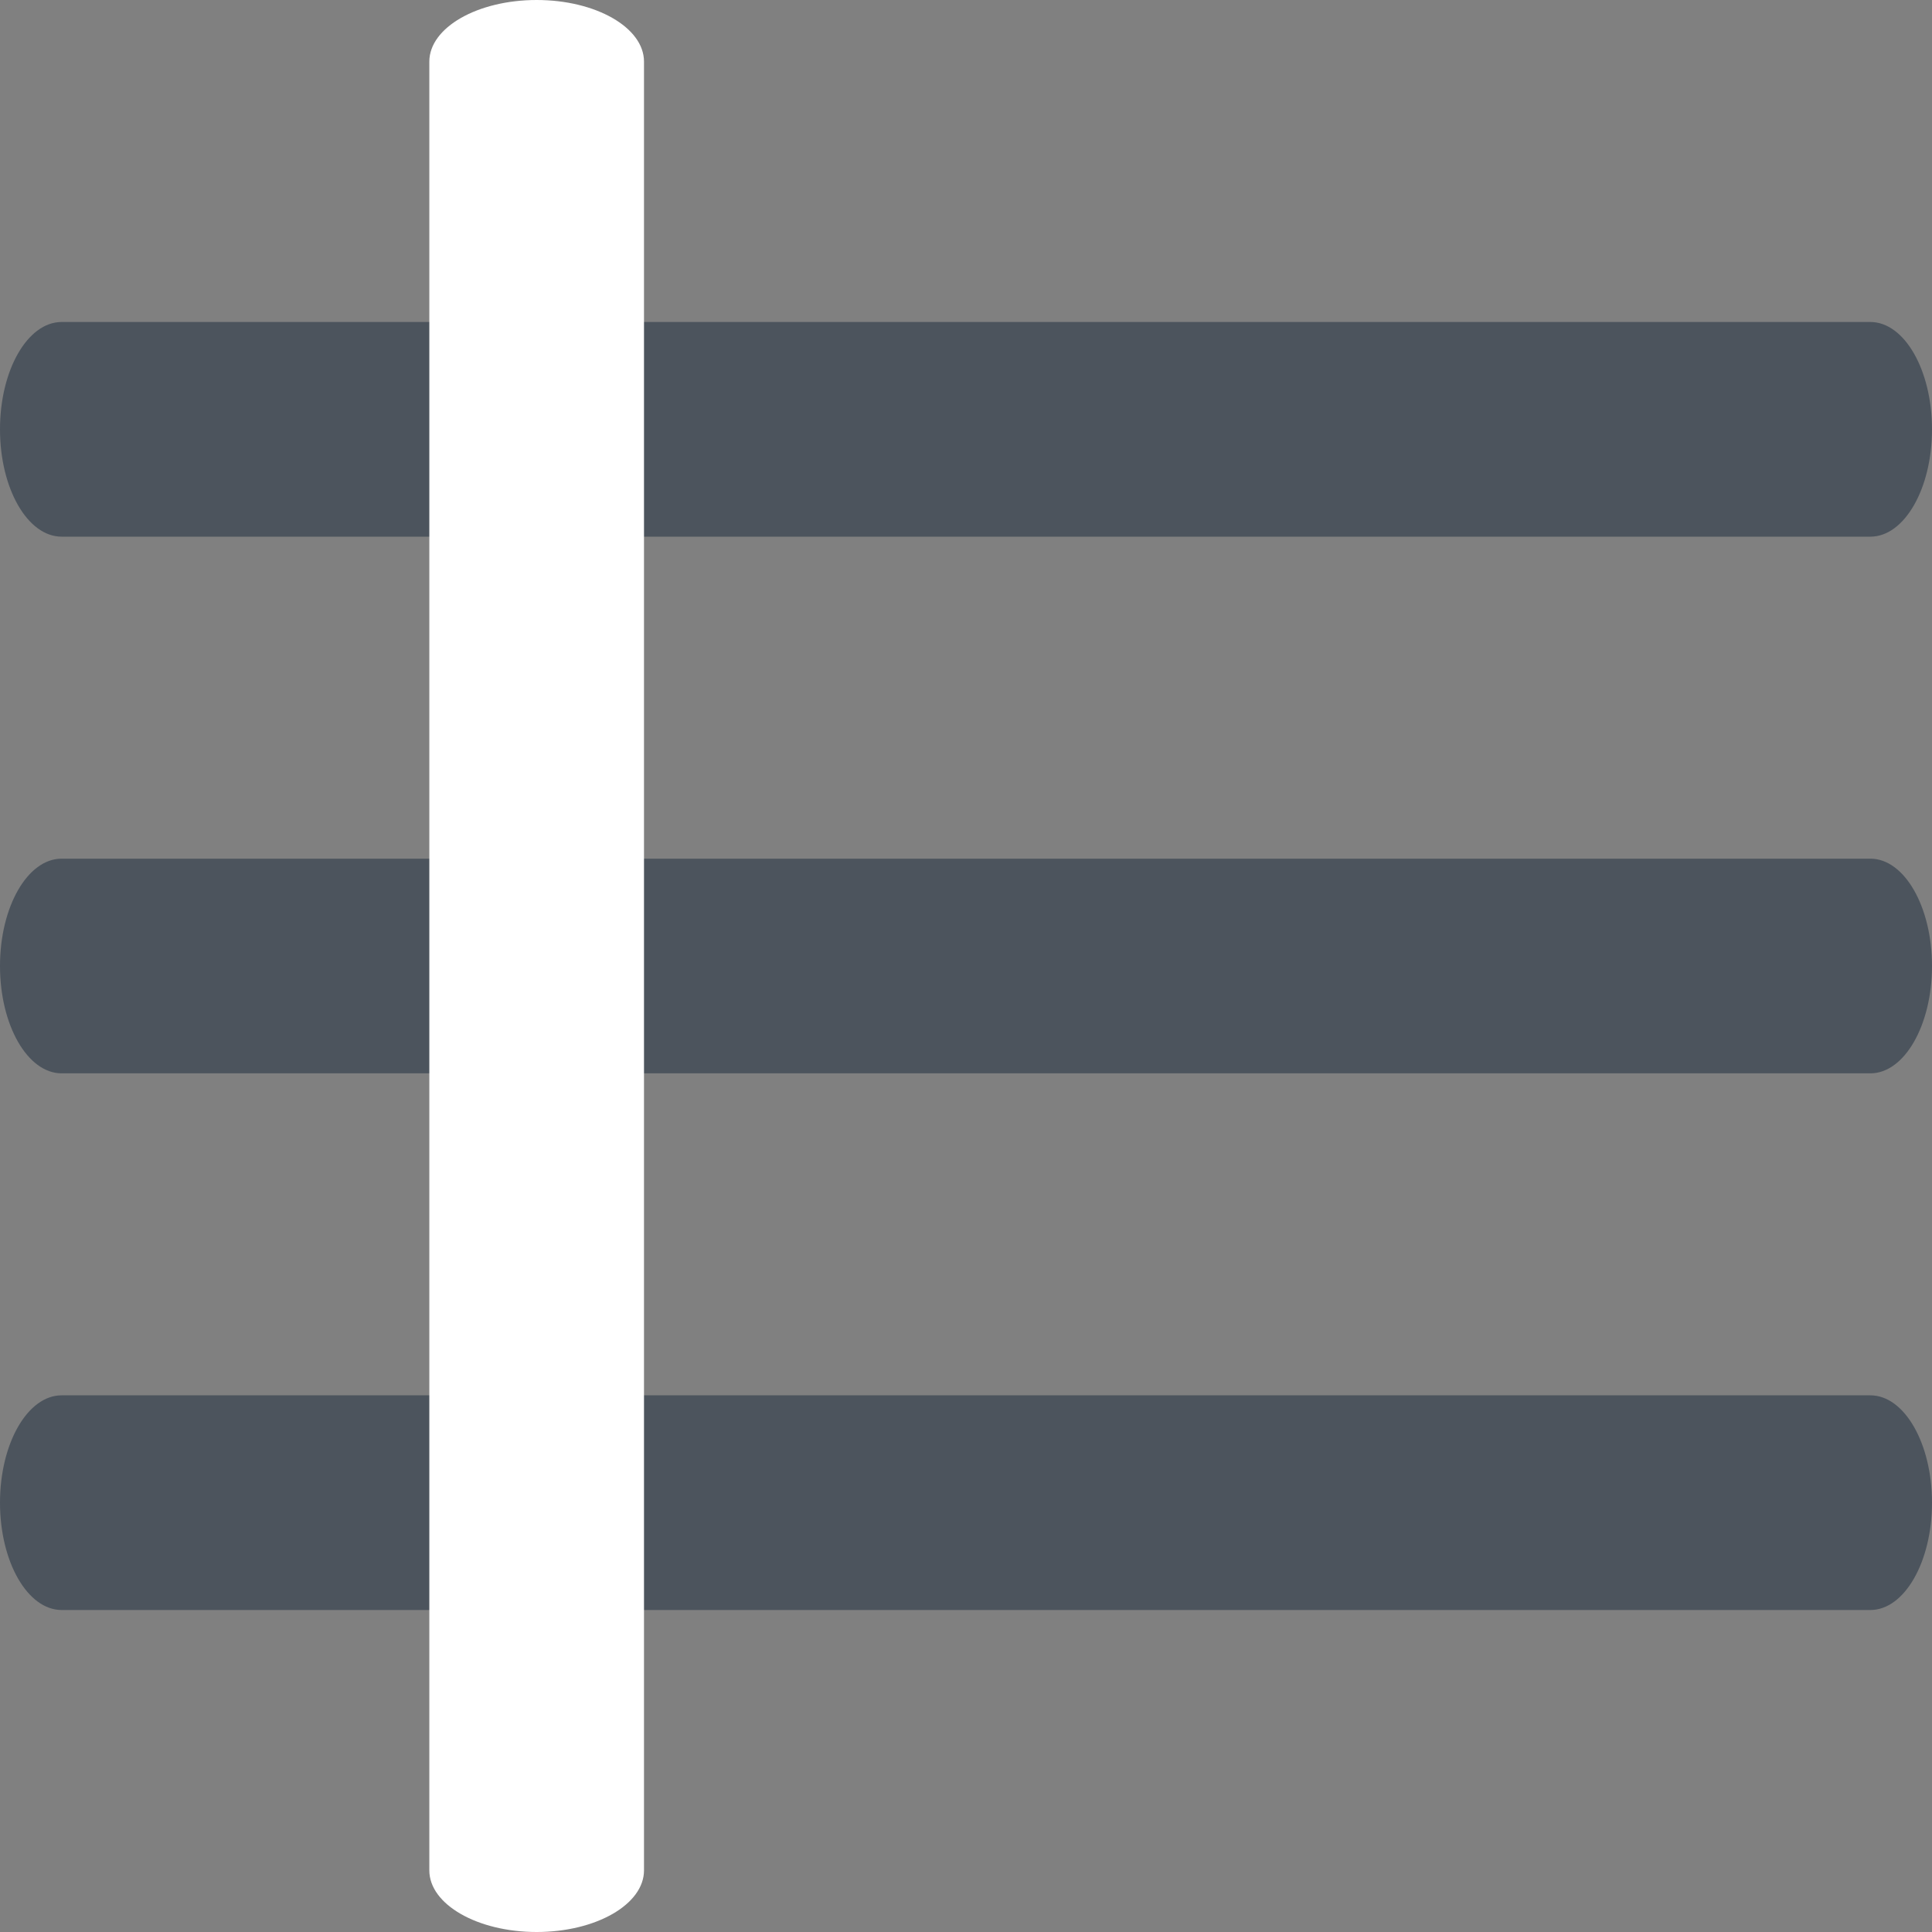
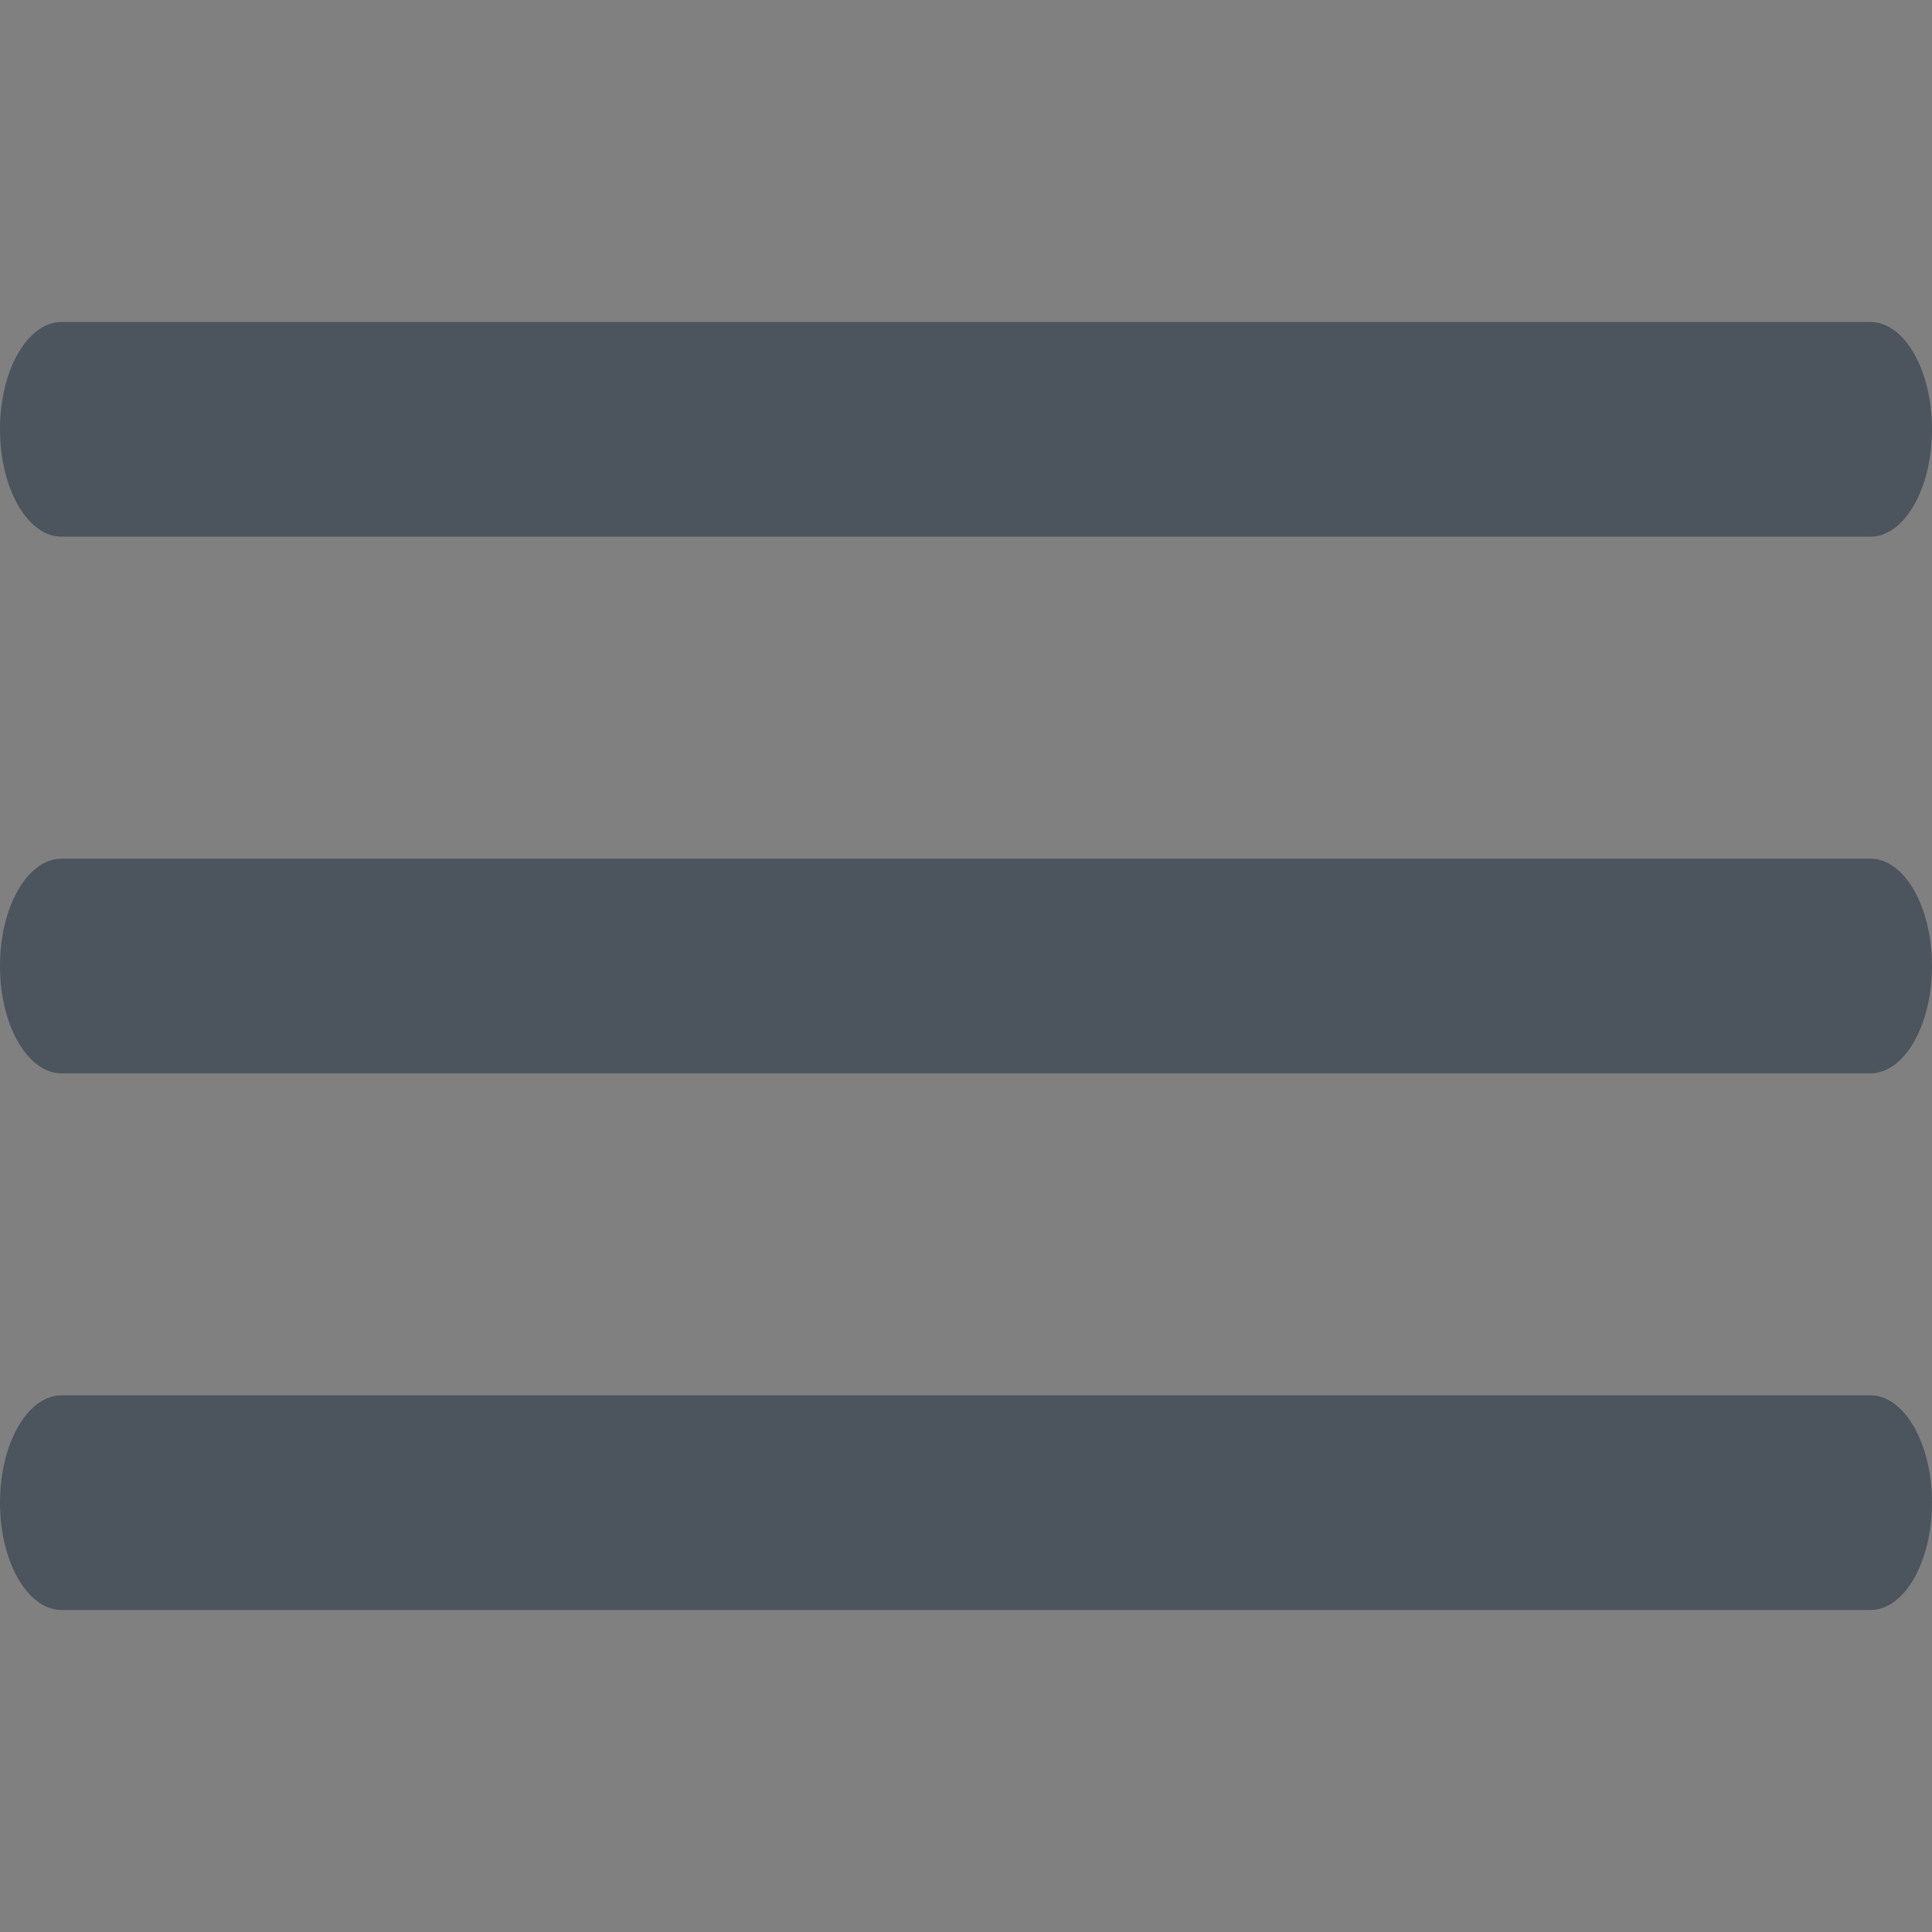
<svg xmlns="http://www.w3.org/2000/svg" width="18" height="18">
  <rect width="100%" height="100%" fill="#808080" stroke="none" />
  <g fill="none" fill-rule="evenodd">
    <path d="M2.93 3h14.496c.317 0 .574.448.574 1s-.257 1-.574 1H.574C.257 5 0 4.552 0 4s.257-1 .574-1H2.93zm0 10h14.496c.317 0 .574.448.574 1s-.257 1-.574 1H.574C.257 15 0 14.552 0 14s.257-1 .574-1H2.93zm0-5h14.496c.317 0 .574.448.574 1s-.257 1-.574 1H.574C.257 10 0 9.552 0 9s.257-1 .574-1H2.93z" fill="#4C545D" />
-     <path d="M6 2.93v14.496c0 .317-.448.574-1 .574s-1-.257-1-.574V.574C4 .257 4.448 0 5 0s1 .257 1 .574V2.93z" fill="#FFF" />
  </g>
</svg>